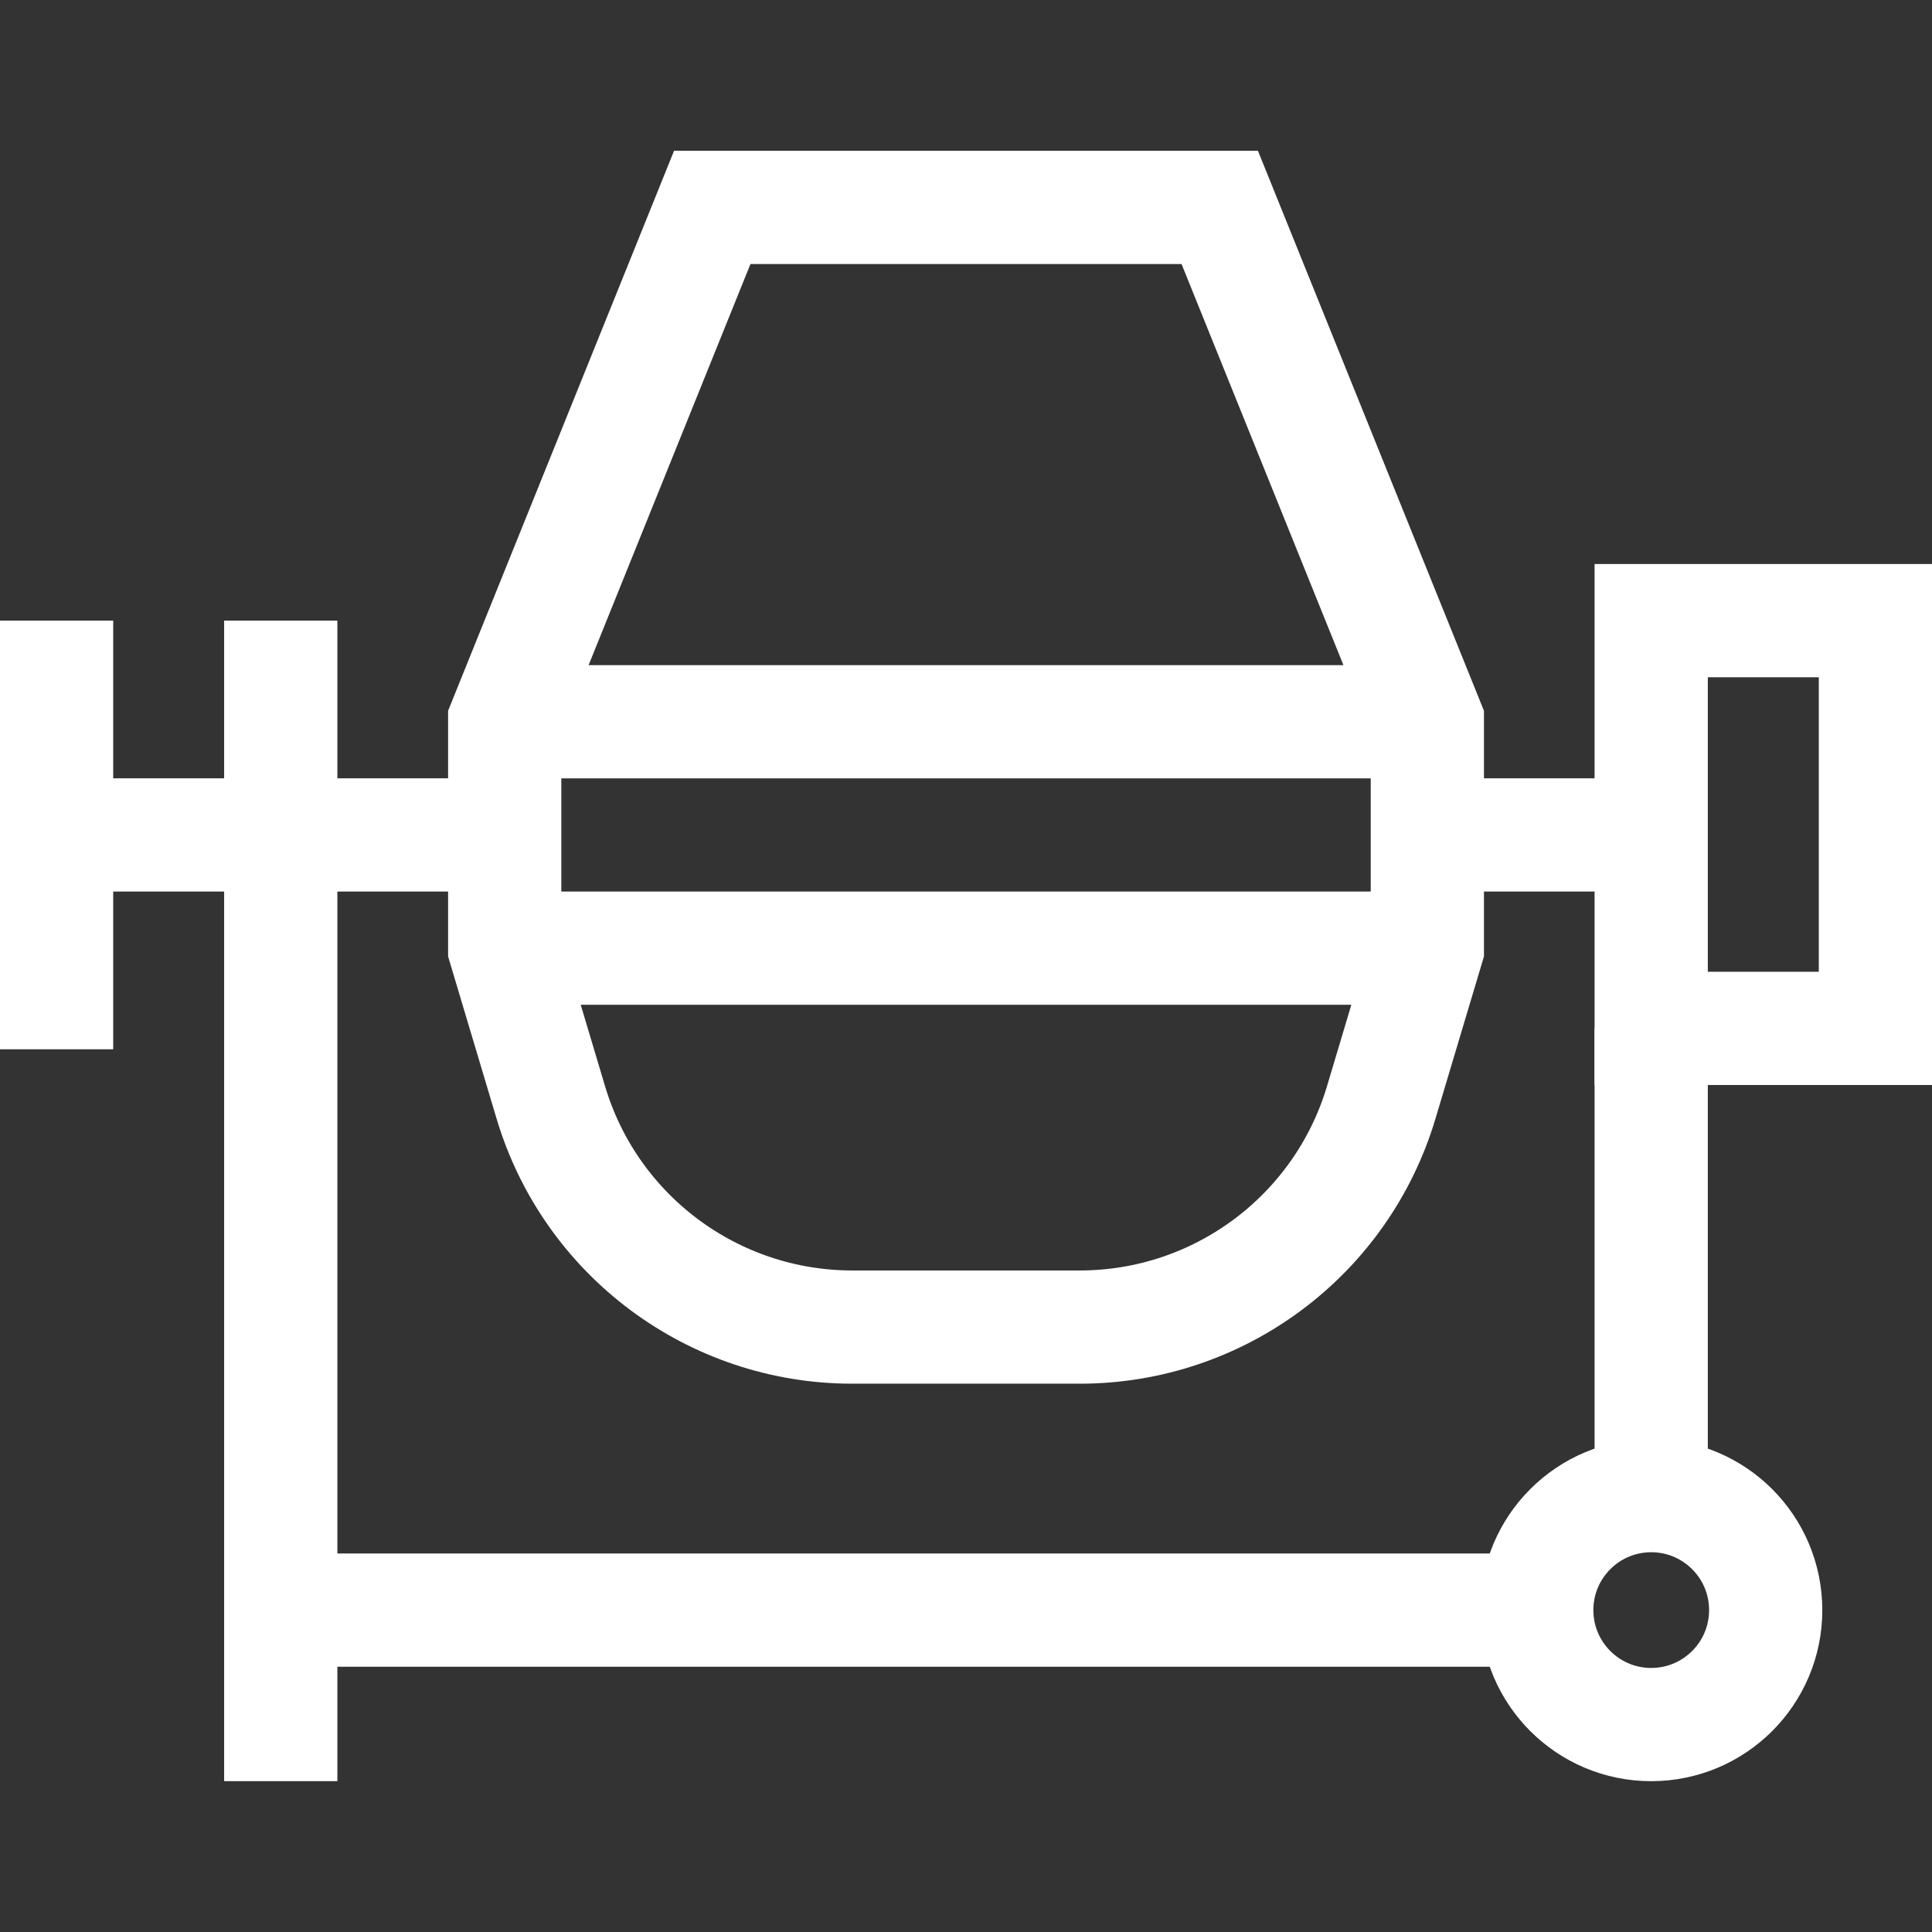
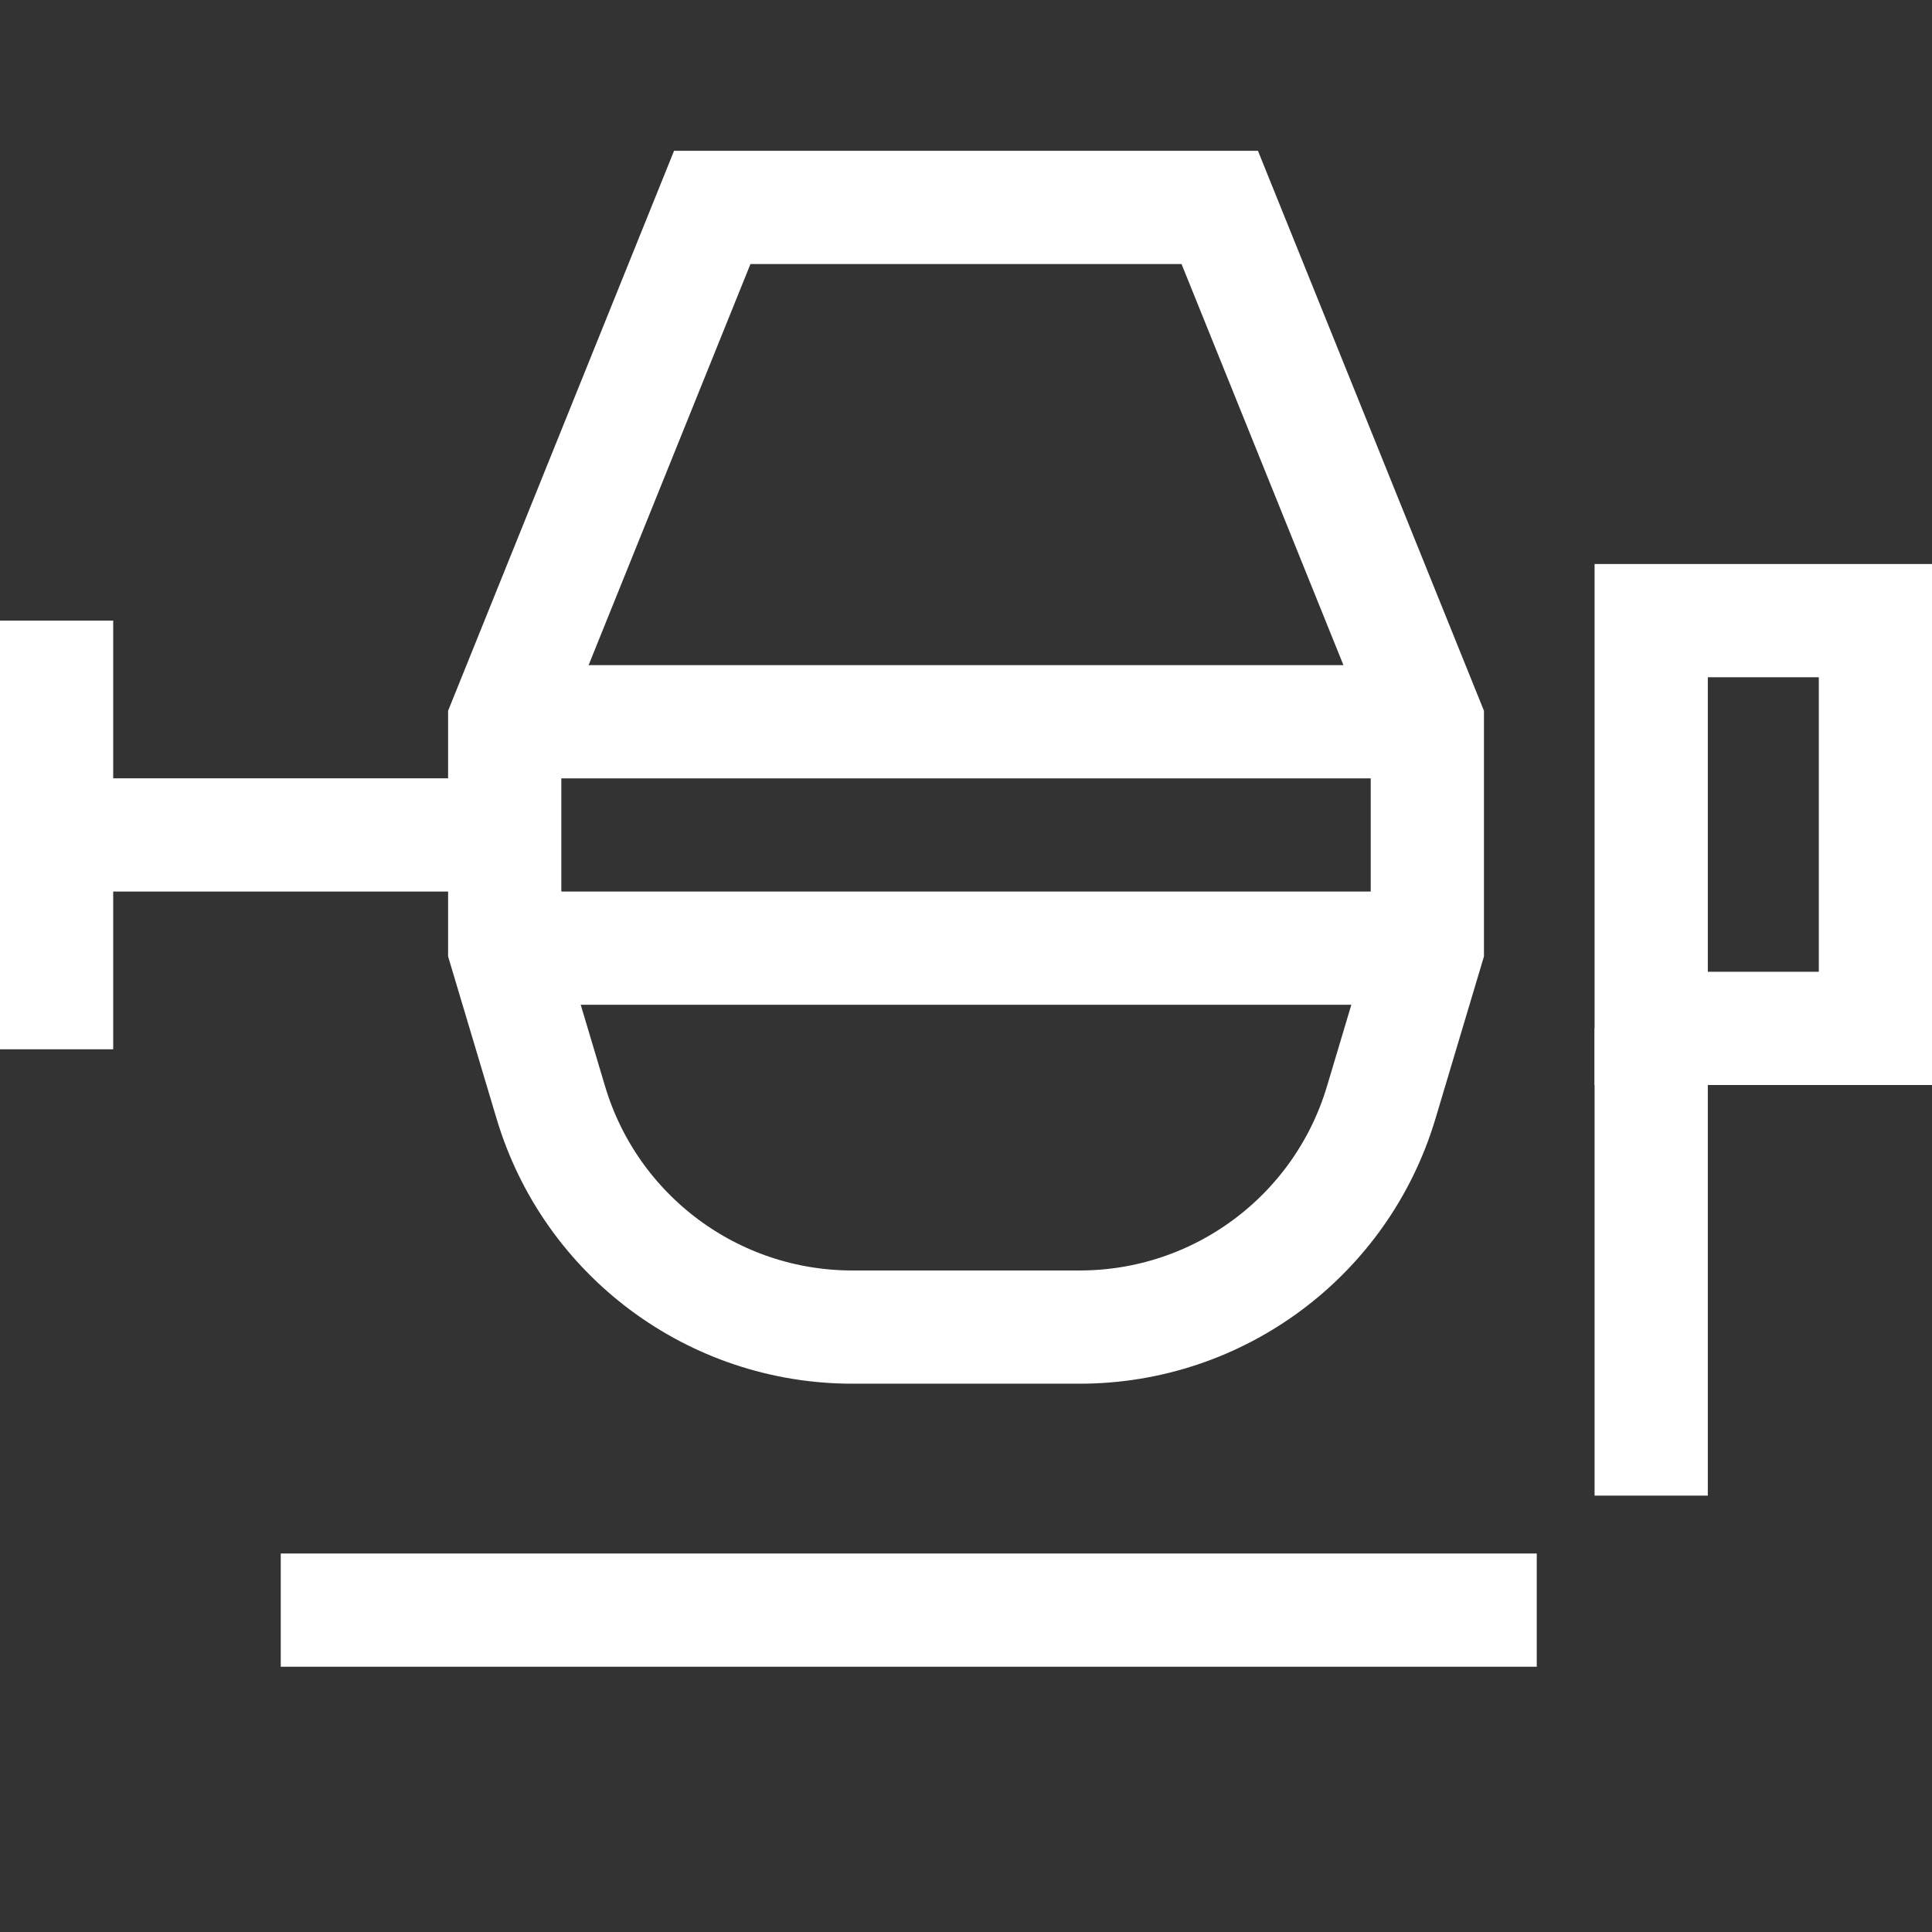
<svg xmlns="http://www.w3.org/2000/svg" width="38" height="38" viewBox="0 0 38 38" fill="none">
  <rect x="0" y="0" width="38" height="38" fill="#333333" stroke="none" />
  <path d="M23.991 4.08L28.074 14.196V18.649L27.167 21.684C26.384 24.306 23.972 26.102 21.237 26.102H16.764C14.028 26.102 11.617 24.306 10.834 21.684L9.927 18.649V14.196L14.009 4.08L23.991 4.08Z" stroke="white" stroke-width="2.227" stroke-miterlimit="10" />
  <path d="M9.927 18.649H28.074" stroke="white" stroke-width="2.227" stroke-miterlimit="10" />
  <path d="M9.927 14.196H28.074" stroke="white" stroke-width="2.227" stroke-miterlimit="10" />
  <path d="M1.113 16.422H9.926" stroke="white" stroke-width="2.227" stroke-miterlimit="10" />
-   <path d="M28.073 16.422H32.477" stroke="white" stroke-width="2.227" stroke-miterlimit="10" />
-   <path d="M5.522 12.207V35.033" stroke="white" stroke-width="2.227" stroke-miterlimit="10" />
  <path d="M32.477 20.226V29.417" stroke="white" stroke-width="2.227" stroke-miterlimit="10" />
  <path d="M1.113 12.207V20.638" stroke="white" stroke-width="2.227" stroke-miterlimit="10" />
  <path d="M36.887 12.207H32.477V20.227H36.887V12.207Z" stroke="white" stroke-width="2.227" stroke-miterlimit="10" />
  <path d="M5.522 31.669H30.226" stroke="white" stroke-width="2.227" stroke-miterlimit="10" />
-   <path d="M32.477 33.92C33.721 33.92 34.729 32.912 34.729 31.669C34.729 30.425 33.721 29.417 32.477 29.417C31.234 29.417 30.226 30.425 30.226 31.669C30.226 32.912 31.234 33.92 32.477 33.92Z" stroke="white" stroke-width="2.227" stroke-miterlimit="10" />
</svg>